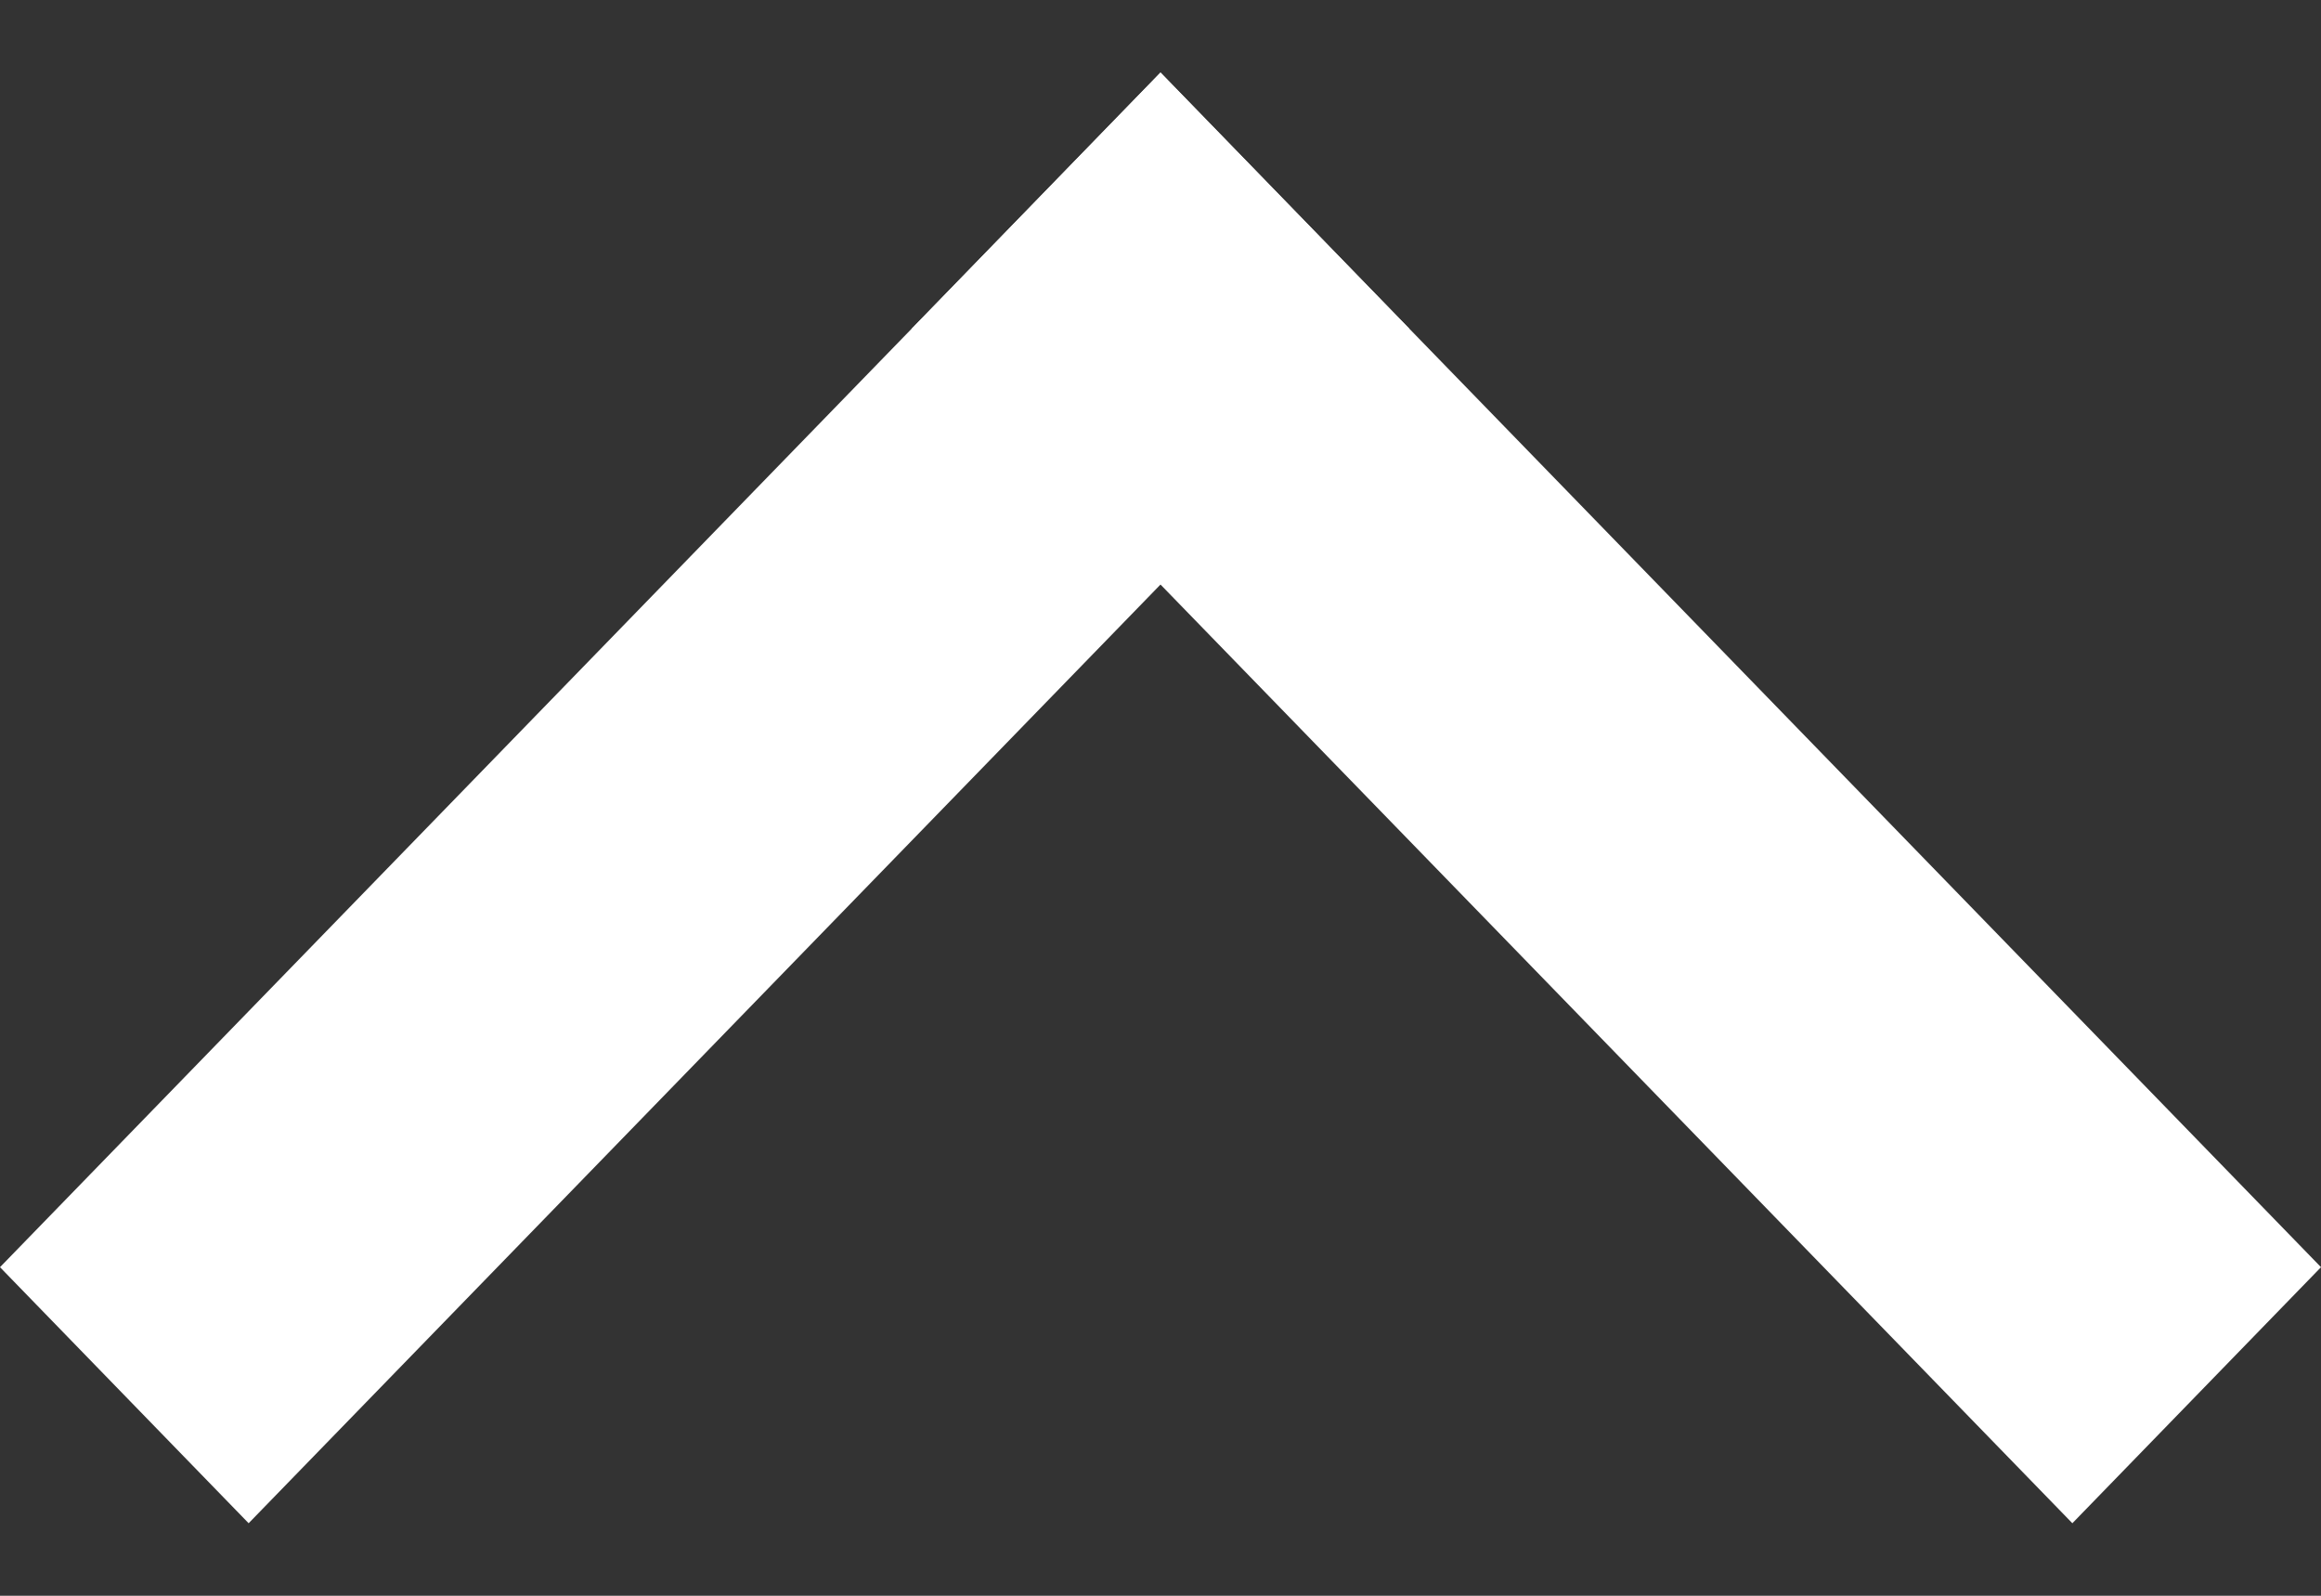
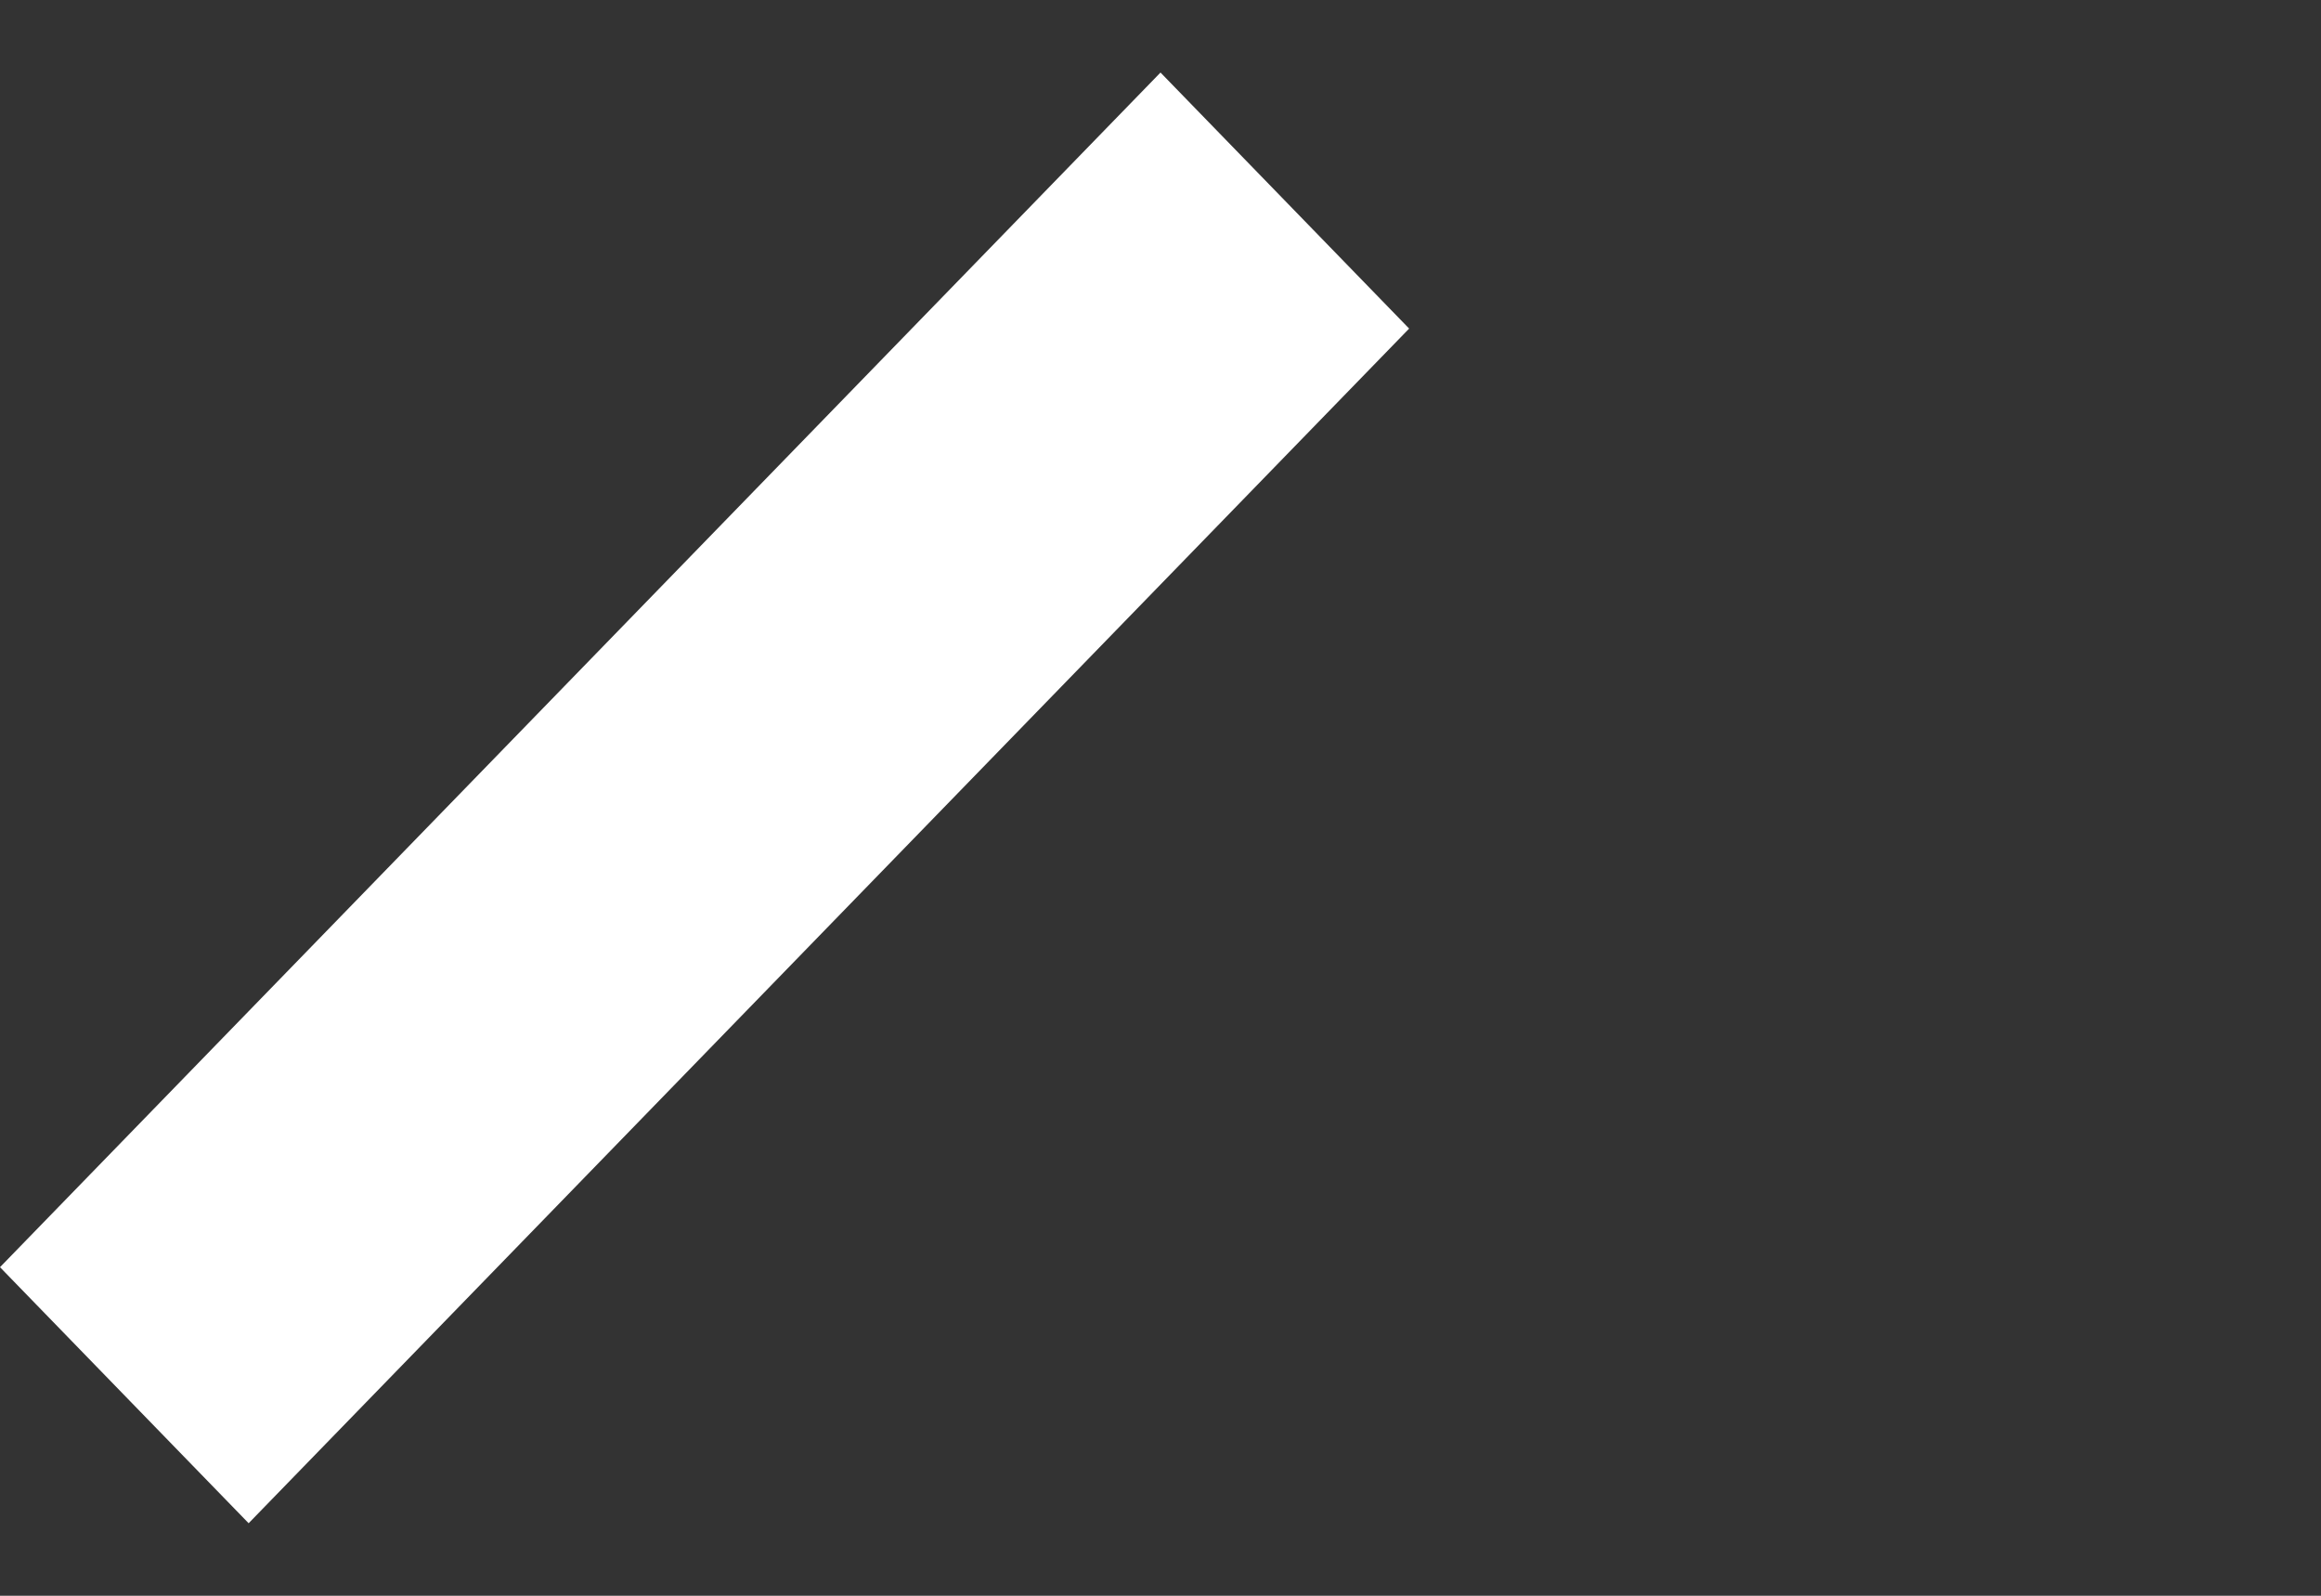
<svg xmlns="http://www.w3.org/2000/svg" width="16" height="11" viewBox="0 0 16 11" fill="none">
  <rect x="0" y="0" width="16" height="11" fill="#333333" stroke="none" />
-   <path d="M16 8.735L14.286 10.5L6.286 2.265L8 0.5L16 8.735Z" fill="white" />
  <path d="M1.714 10.5L-3.59976e-07 8.735L8 0.5L9.714 2.265L1.714 10.5Z" fill="white" />
</svg>